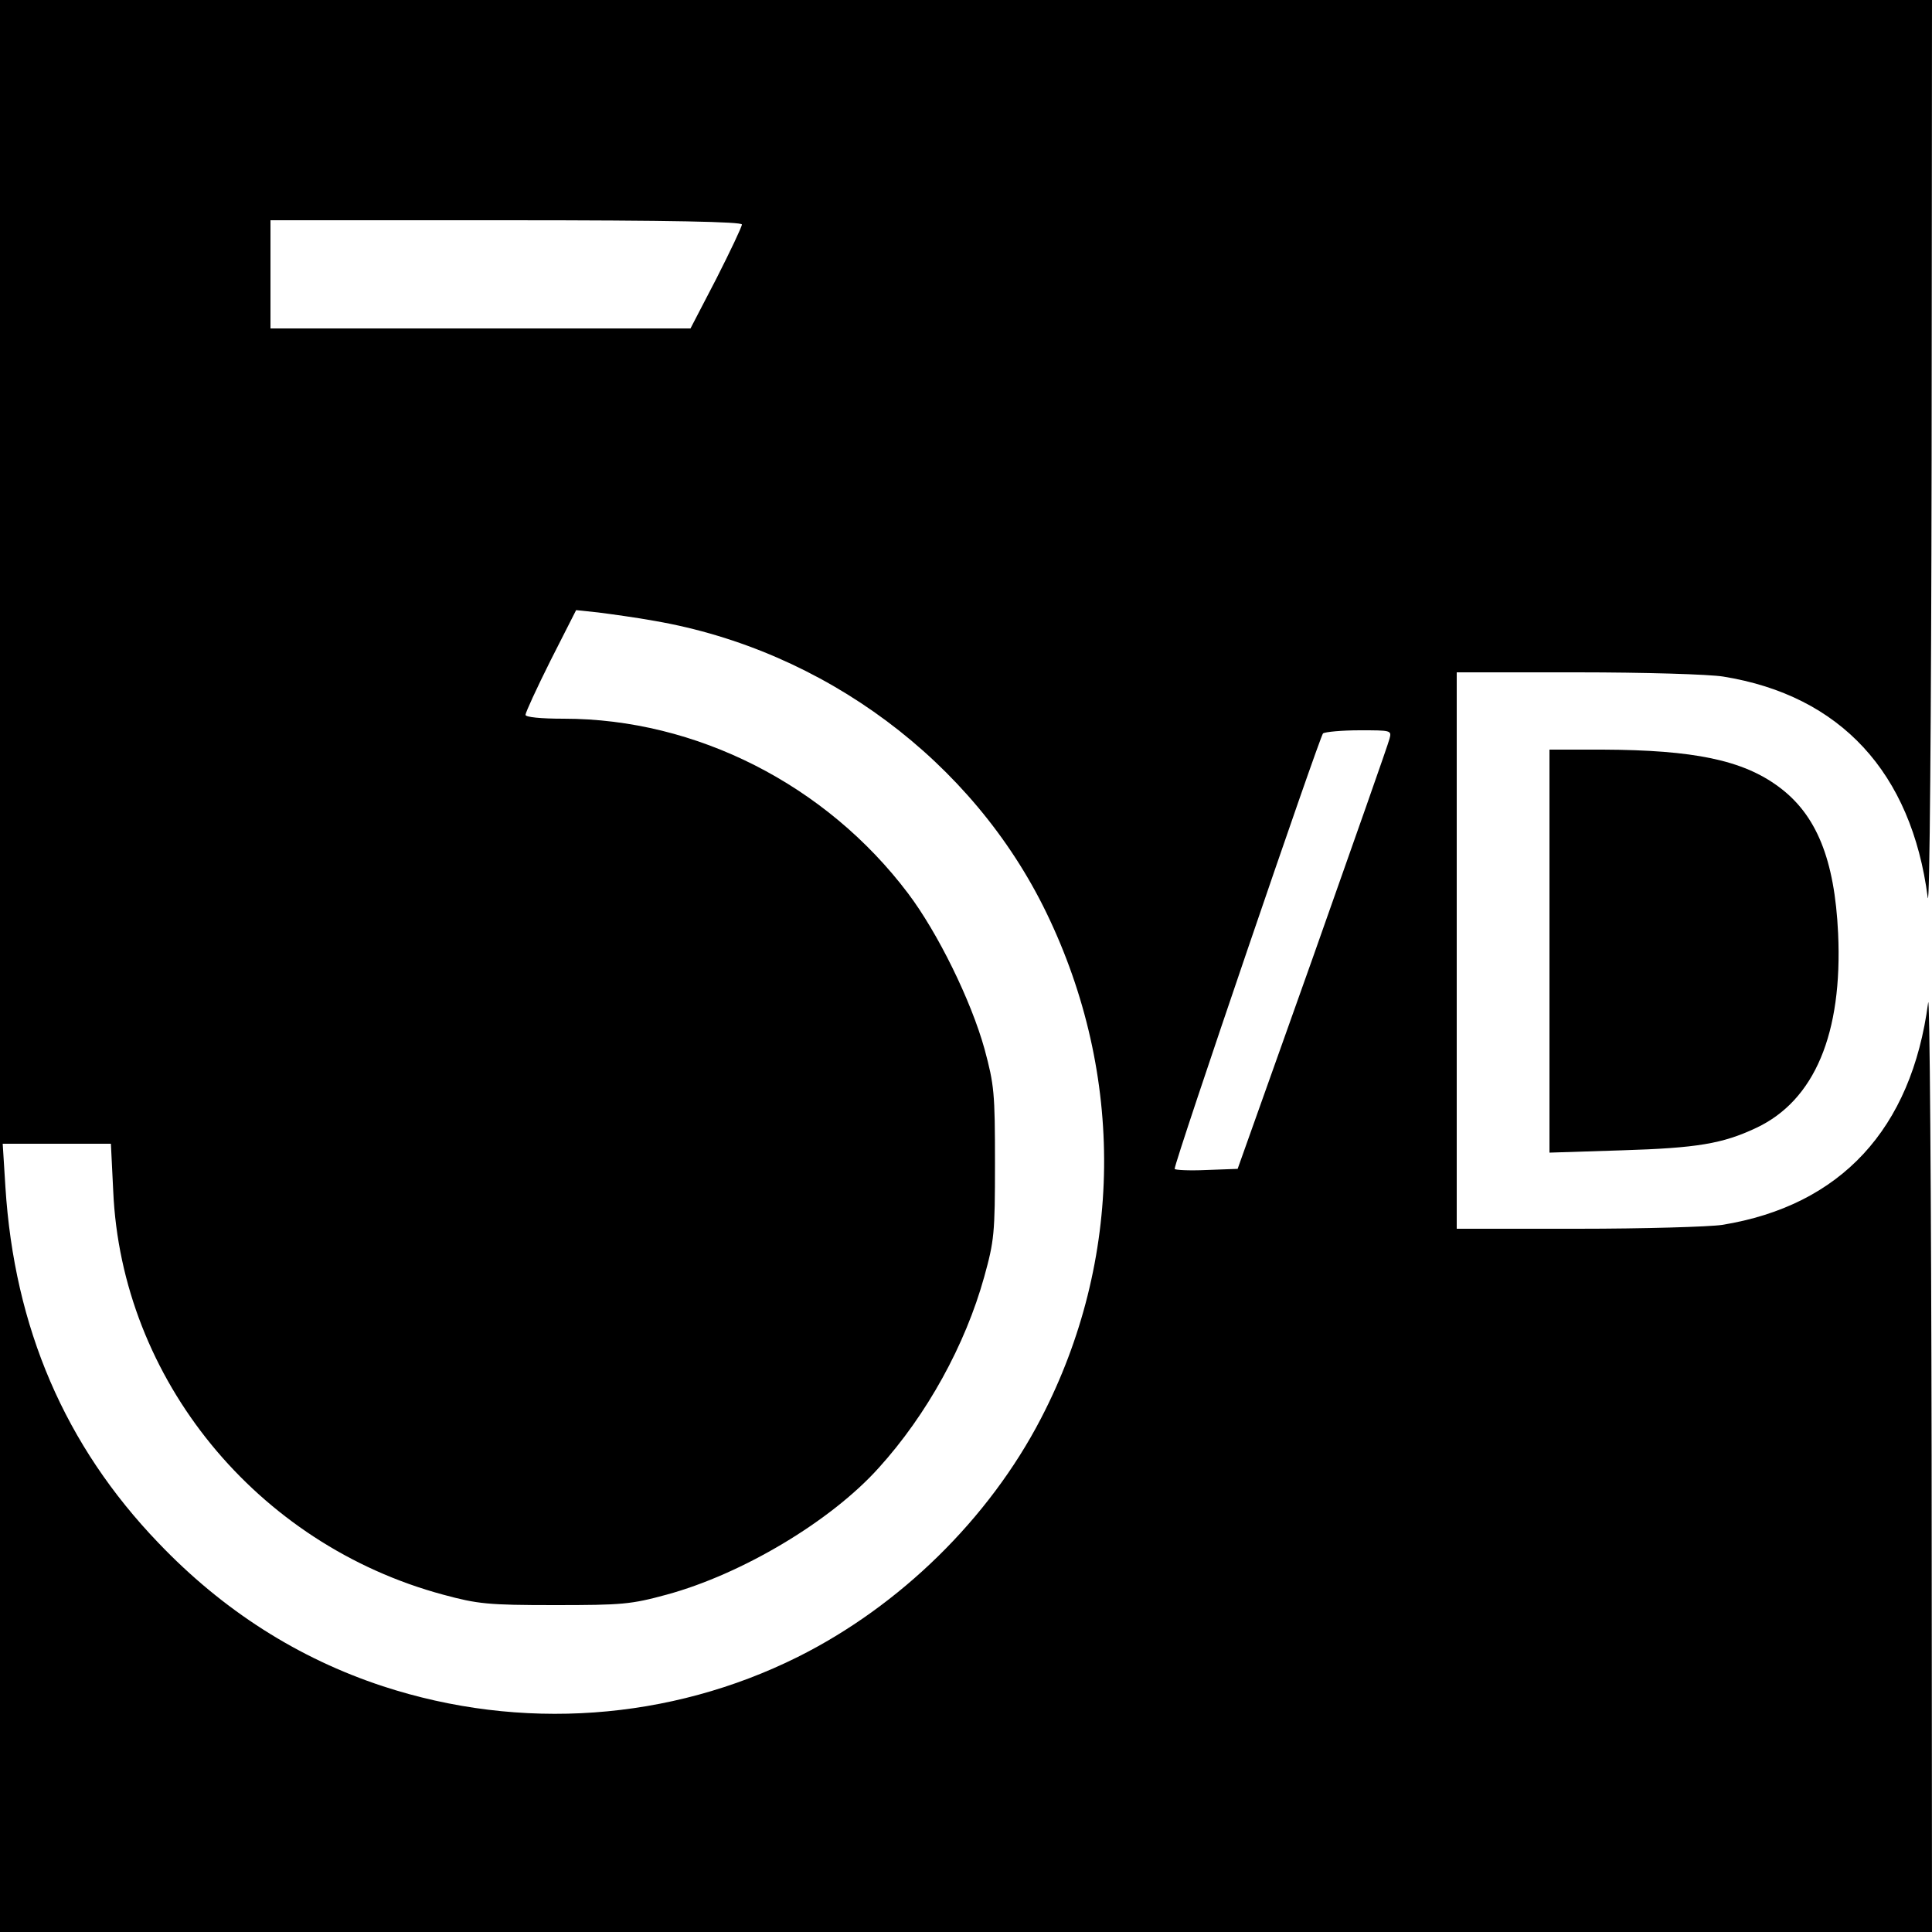
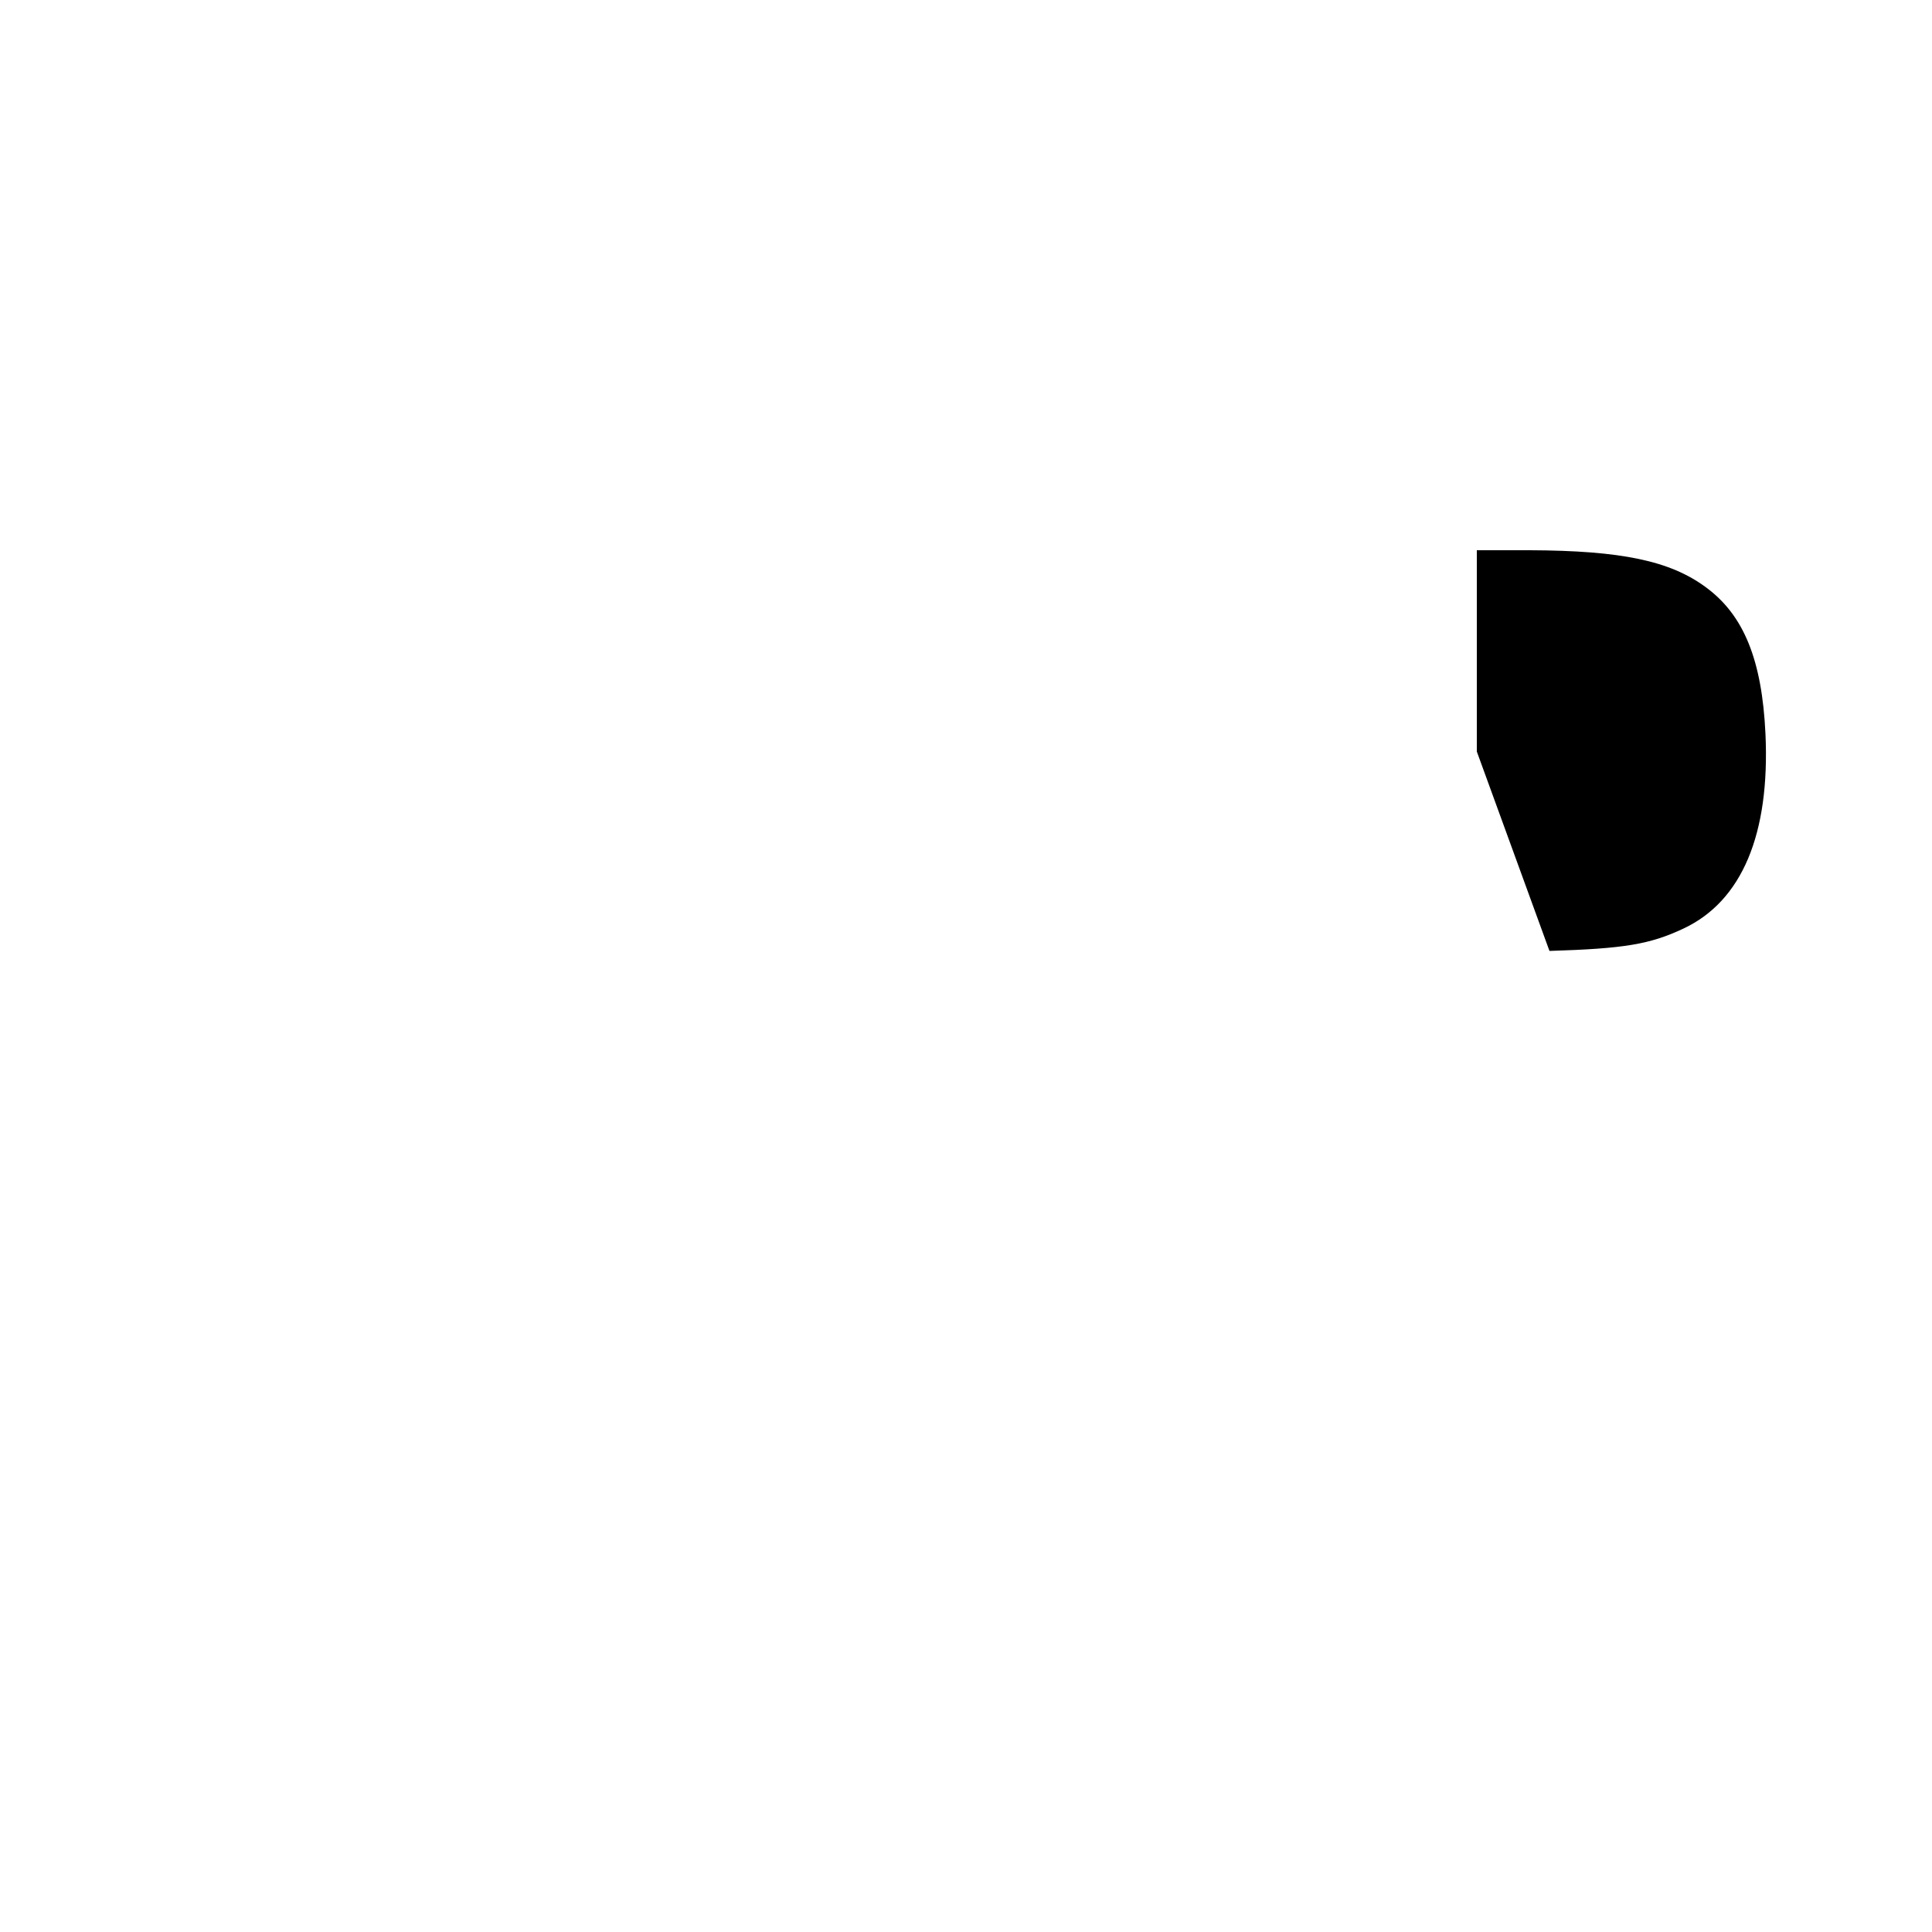
<svg xmlns="http://www.w3.org/2000/svg" version="1.0" width="500pt" height="500pt" viewBox="0 0 500 500" preserveAspectRatio="xMidYMid meet">
  <g transform="translate(0,500) scale(0.1,-0.1)" fill="#000000" stroke="none">
-     <path d="M0 2500 l0 -2500 2500 0 2500 0 -1 1233 c-1 677 -5 1205 -9 1172 -43 -327 -226 -525 -533 -575 -34 -5 -203 -10 -374 -10 l-313 0 0 720 0 720 313 0 c171 0 341 -5 377 -11 303 -49 487 -248 529 -572 5 -34 9 470 10 1131 l1 1192 -2500 0 -2500 0 0 -2500z m1920 1919 c0 -6 -30 -69 -66 -140 l-67 -129 -543 0 -544 0 0 140 0 140 610 0 c431 0 610 -4 610 -11z m-225 -1026 c438 -76 823 -363 1013 -755 204 -421 199 -899 -14 -1309 -135 -260 -365 -485 -629 -617 -331 -165 -717 -193 -1074 -76 -219 72 -414 196 -581 371 -242 252 -373 557 -396 921 l-7 112 140 0 140 0 6 -122 c21 -487 371 -915 854 -1045 89 -24 115 -27 288 -27 176 0 198 2 290 27 195 53 425 190 549 328 125 138 224 318 273 494 26 94 28 112 28 295 0 182 -2 202 -27 295 -35 126 -121 301 -198 403 -212 281 -548 452 -891 452 -60 0 -99 4 -99 10 0 6 29 69 65 141 l66 130 57 -6 c31 -4 98 -13 147 -22z m1901 -305 c-3 -13 -93 -268 -199 -568 l-194 -545 -82 -3 c-44 -2 -81 0 -81 3 0 20 376 1121 384 1127 6 4 49 8 95 8 81 0 83 0 77 -22z" />
-     <path d="M4010 2539 l0 -522 188 6 c194 6 260 17 347 58 151 71 224 244 212 504 -9 191 -56 307 -154 379 -93 69 -220 95 -455 96 l-138 0 0 -521z" />
+     <path d="M4010 2539 c194 6 260 17 347 58 151 71 224 244 212 504 -9 191 -56 307 -154 379 -93 69 -220 95 -455 96 l-138 0 0 -521z" />
  </g>
</svg>